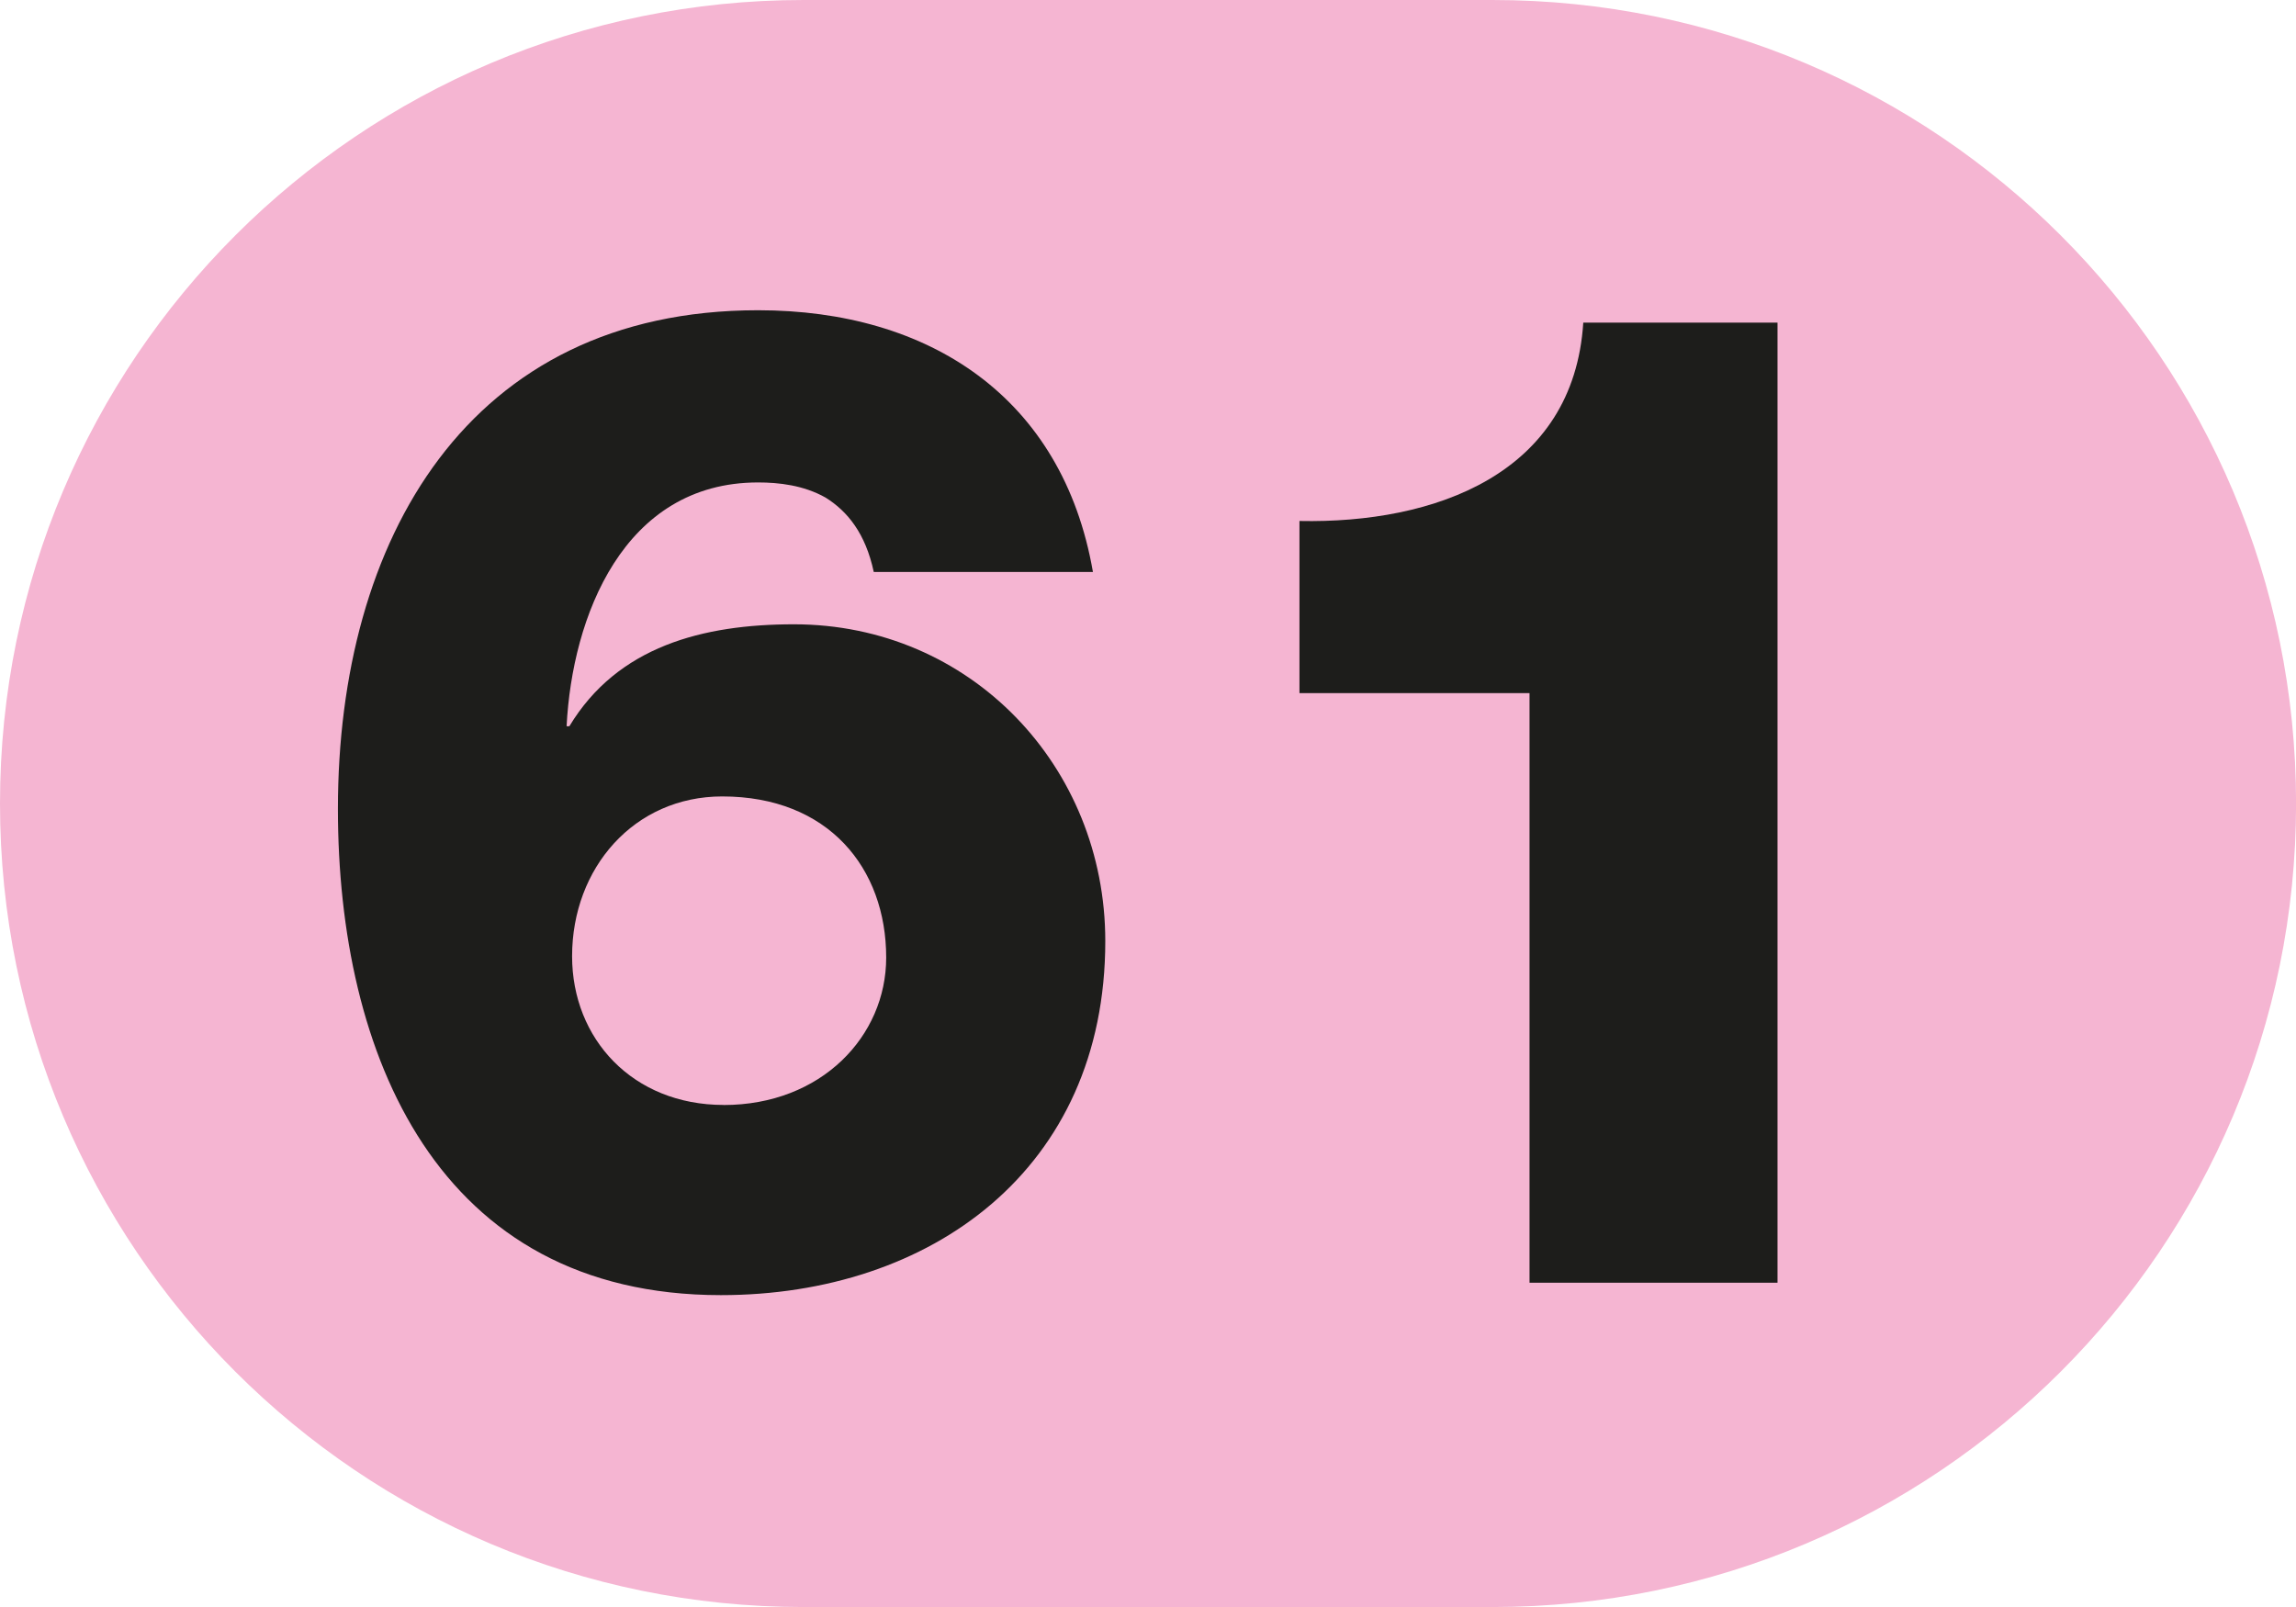
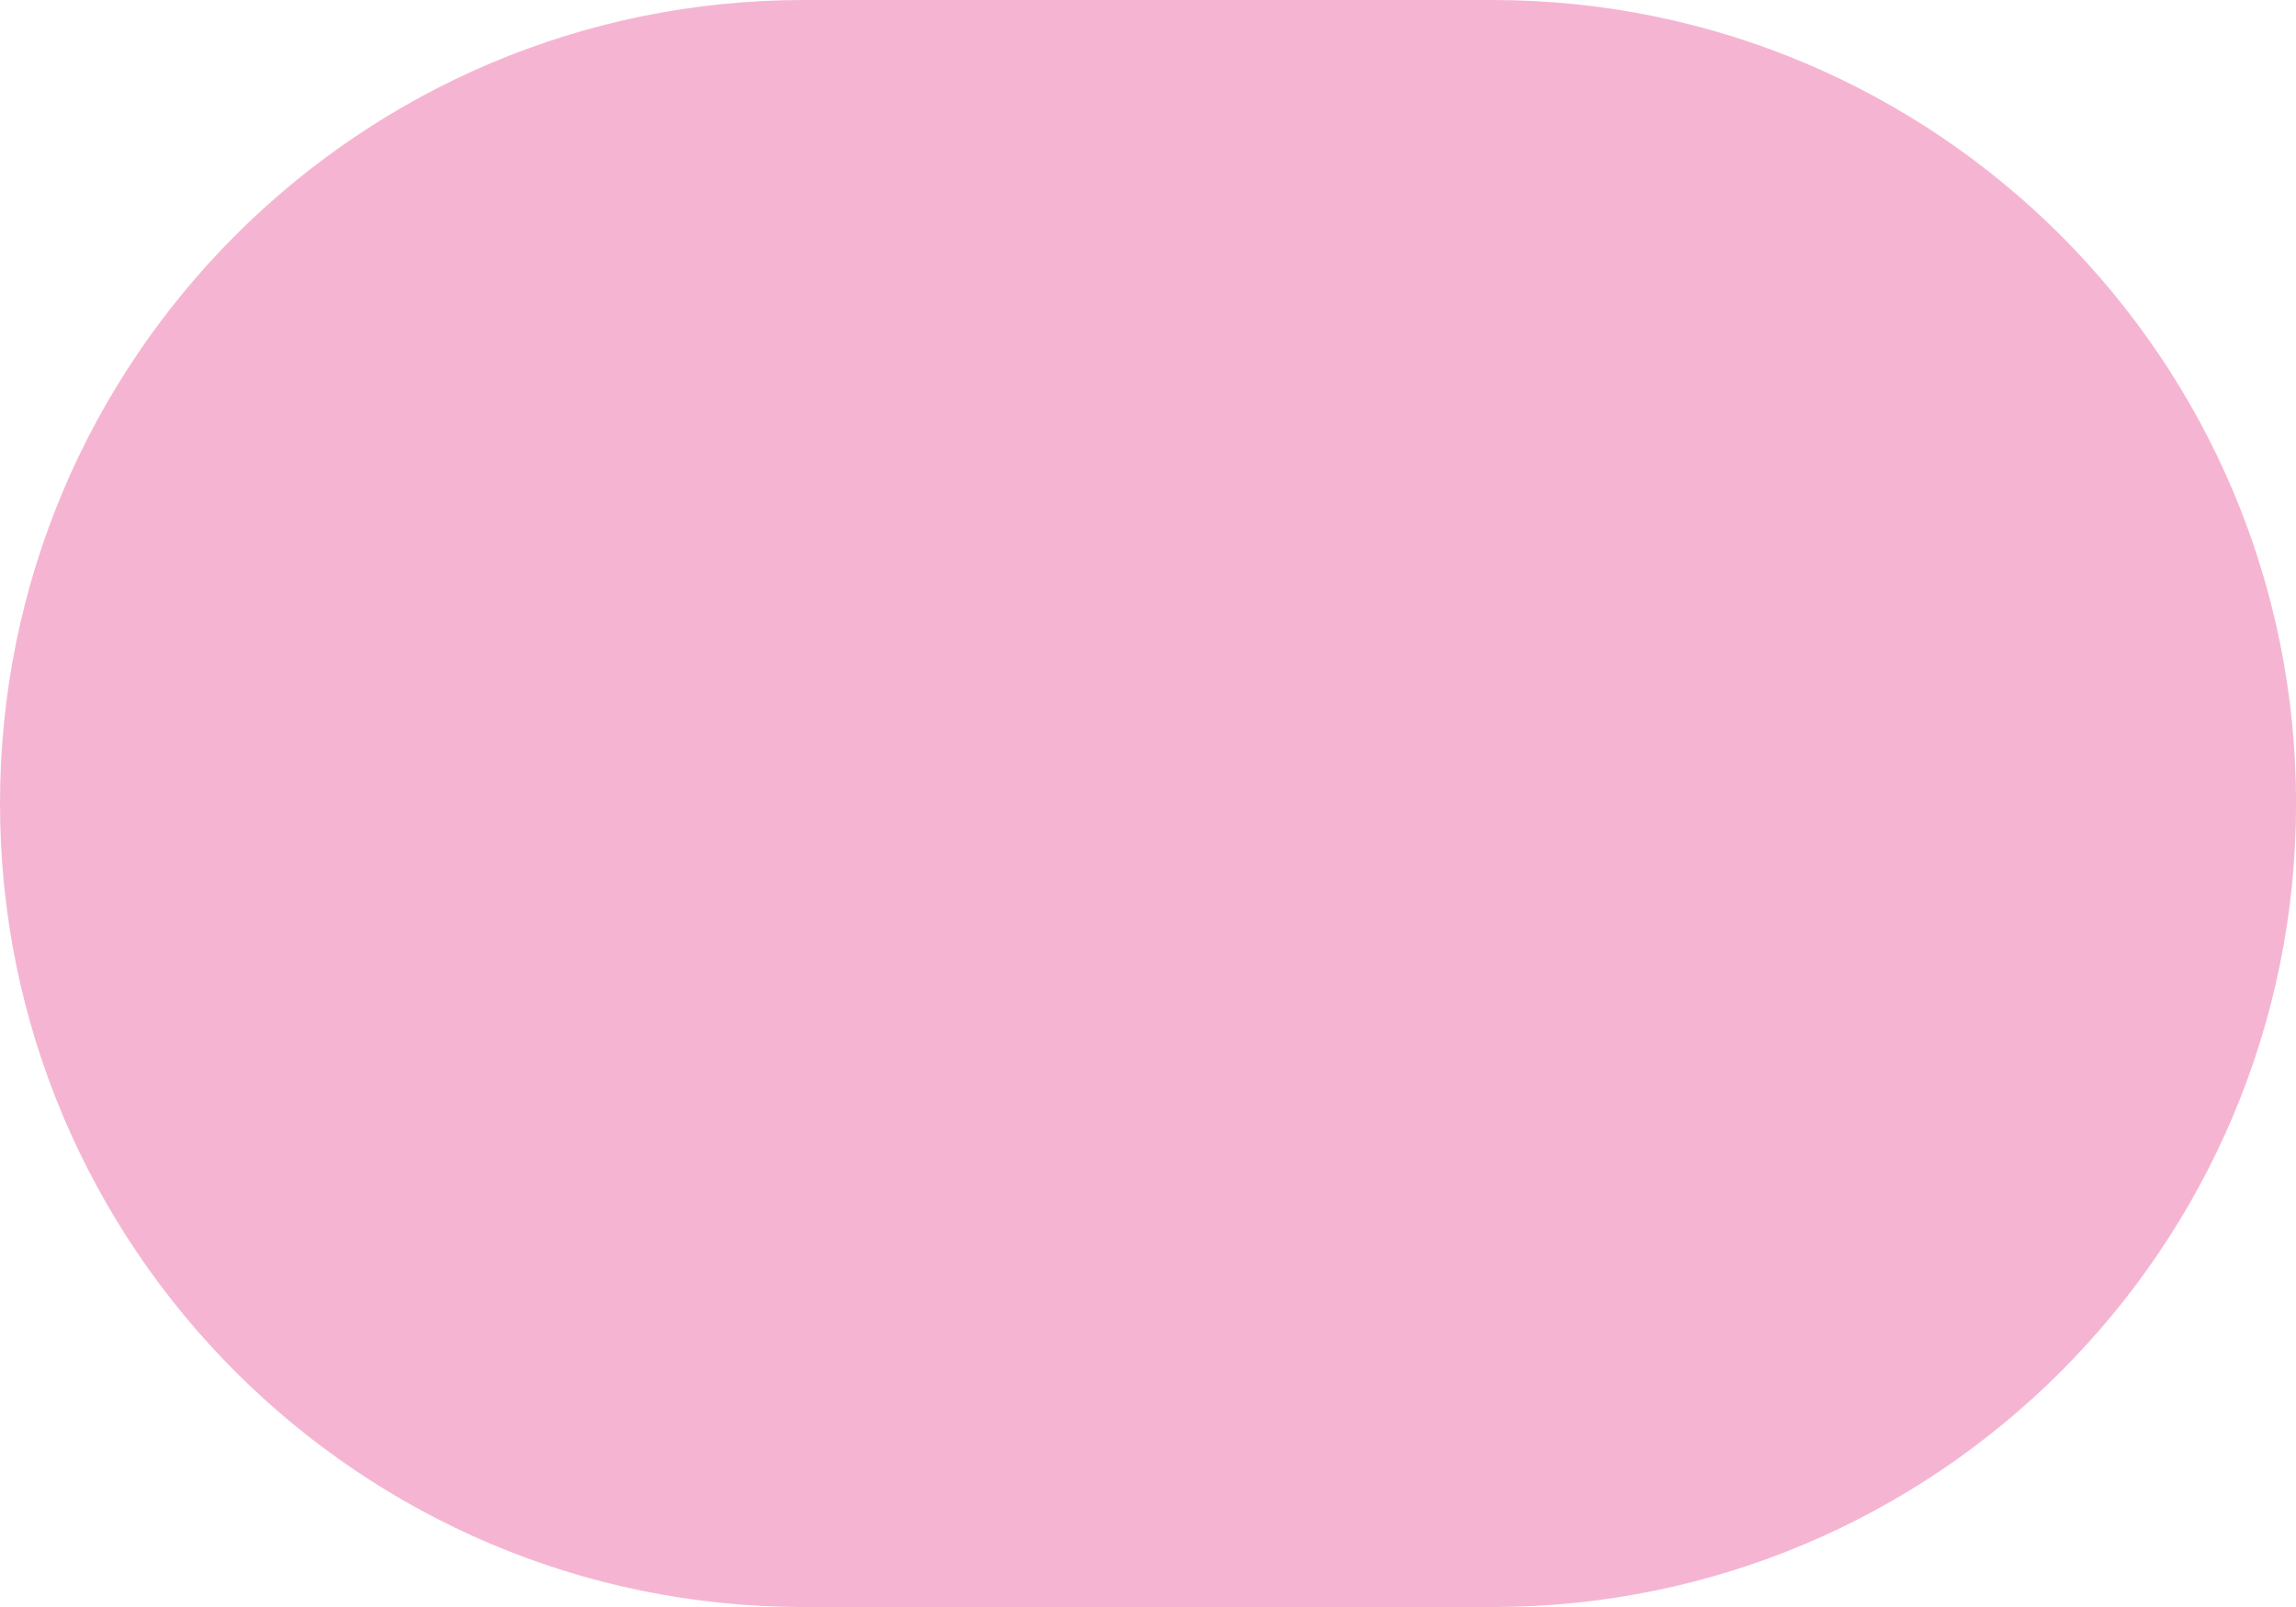
<svg xmlns="http://www.w3.org/2000/svg" id="Calque_1" data-name="Calque 1" viewBox="0 0 330.62 231.44">
  <defs>
    <style>
      .cls-1 {
        fill: #f5b5d2;
      }

      .cls-2 {
        fill: #1d1d1b;
      }
    </style>
  </defs>
  <path class="cls-1" d="m214.91,0h-99.19C51.81,0,0,51.81,0,115.72s51.81,115.72,115.72,115.72h99.19c63.91,0,115.72-51.81,115.72-115.72S278.82,0,214.91,0" />
  <g>
-     <path class="cls-2" d="m125.82,82.37c-1.19-5.55-3.77-8.73-6.94-10.71-3.17-1.79-6.75-2.18-9.72-2.18-19.44,0-26.78,19.44-27.57,35.11h.4c6.94-11.51,19.24-14.68,32.34-14.68,25.39,0,44.83,20.43,44.83,45.63,0,32.93-25.19,50.98-55.35,50.98-40.87,0-55.15-34.72-55.15-70.03,0-38.68,18.65-71.81,60.51-71.81,24.6,0,43.84,12.5,48.21,37.69h-31.54Zm-21.62,76.77c14.08,0,23.41-9.92,23.41-21.23,0-12.9-8.33-23.21-23.61-23.21-12.7,0-21.62,10.31-21.62,23.01,0,11.9,8.73,21.42,21.82,21.42Z" />
-     <path class="cls-2" d="m187.12,99.83v-24.8c19.44.4,39.48-6.75,40.87-28.57h27.97v138.27h-35.71v-84.91h-33.13Z" />
-   </g>
+     </g>
</svg>